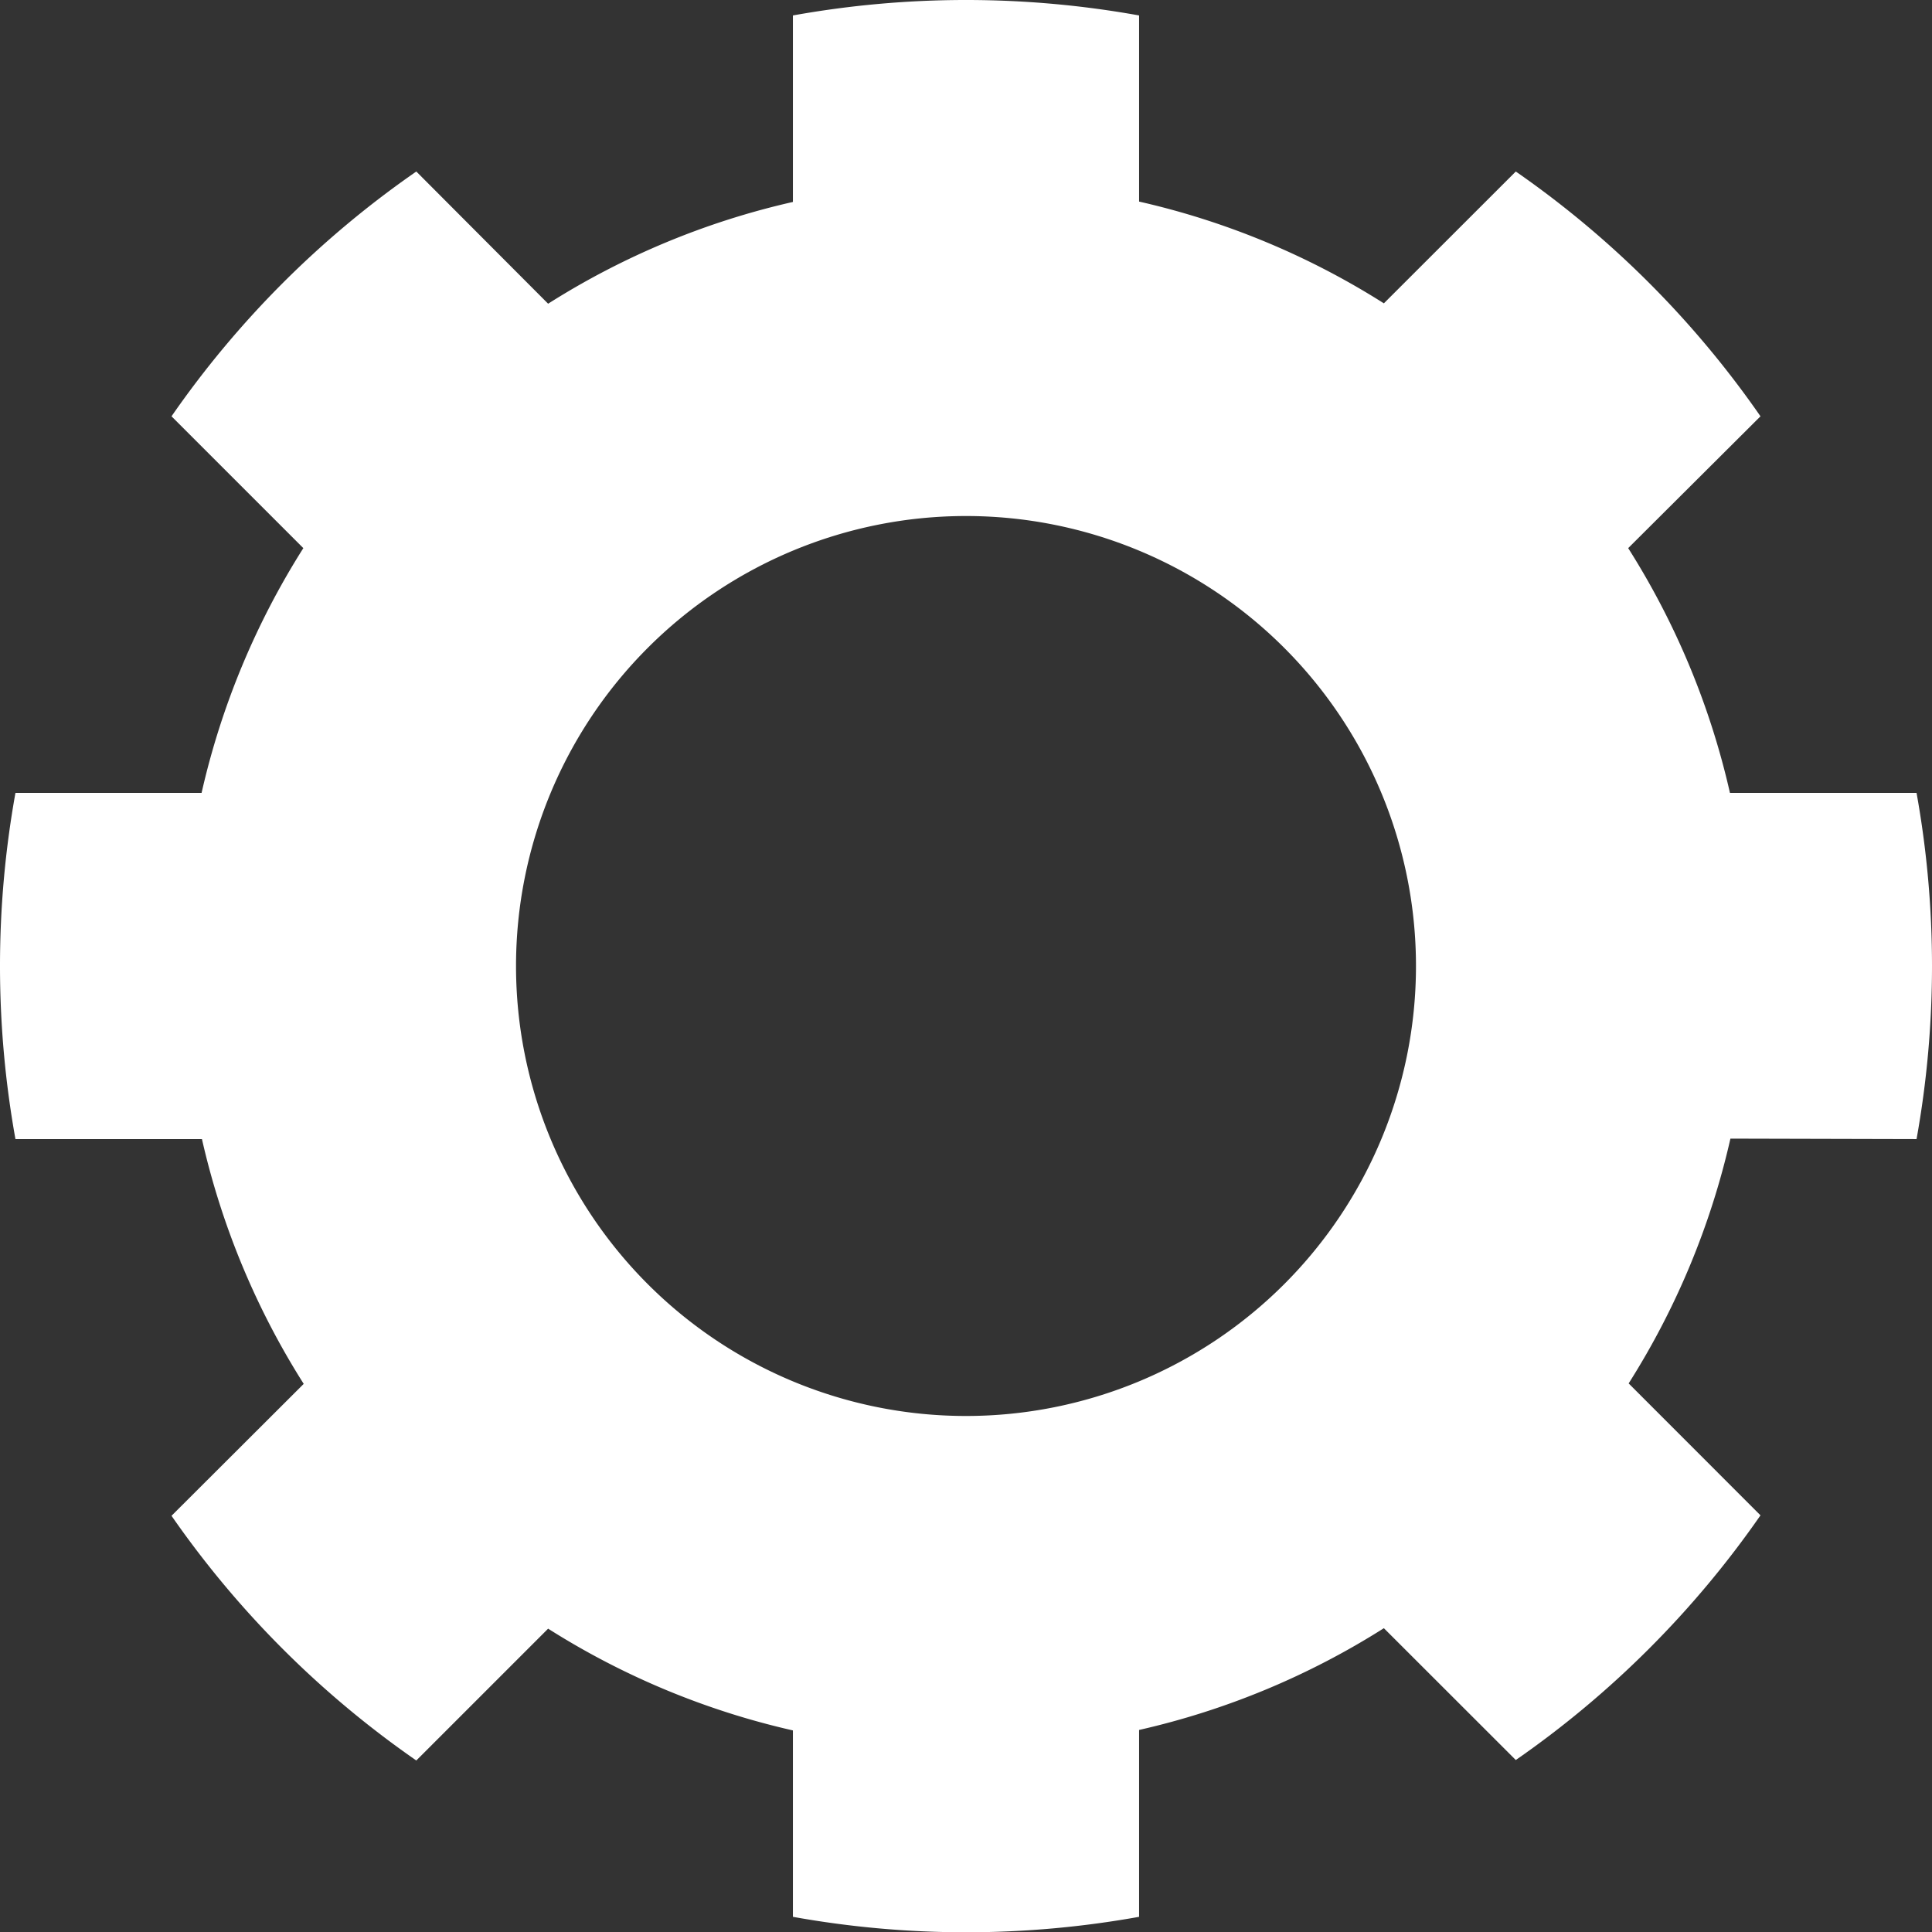
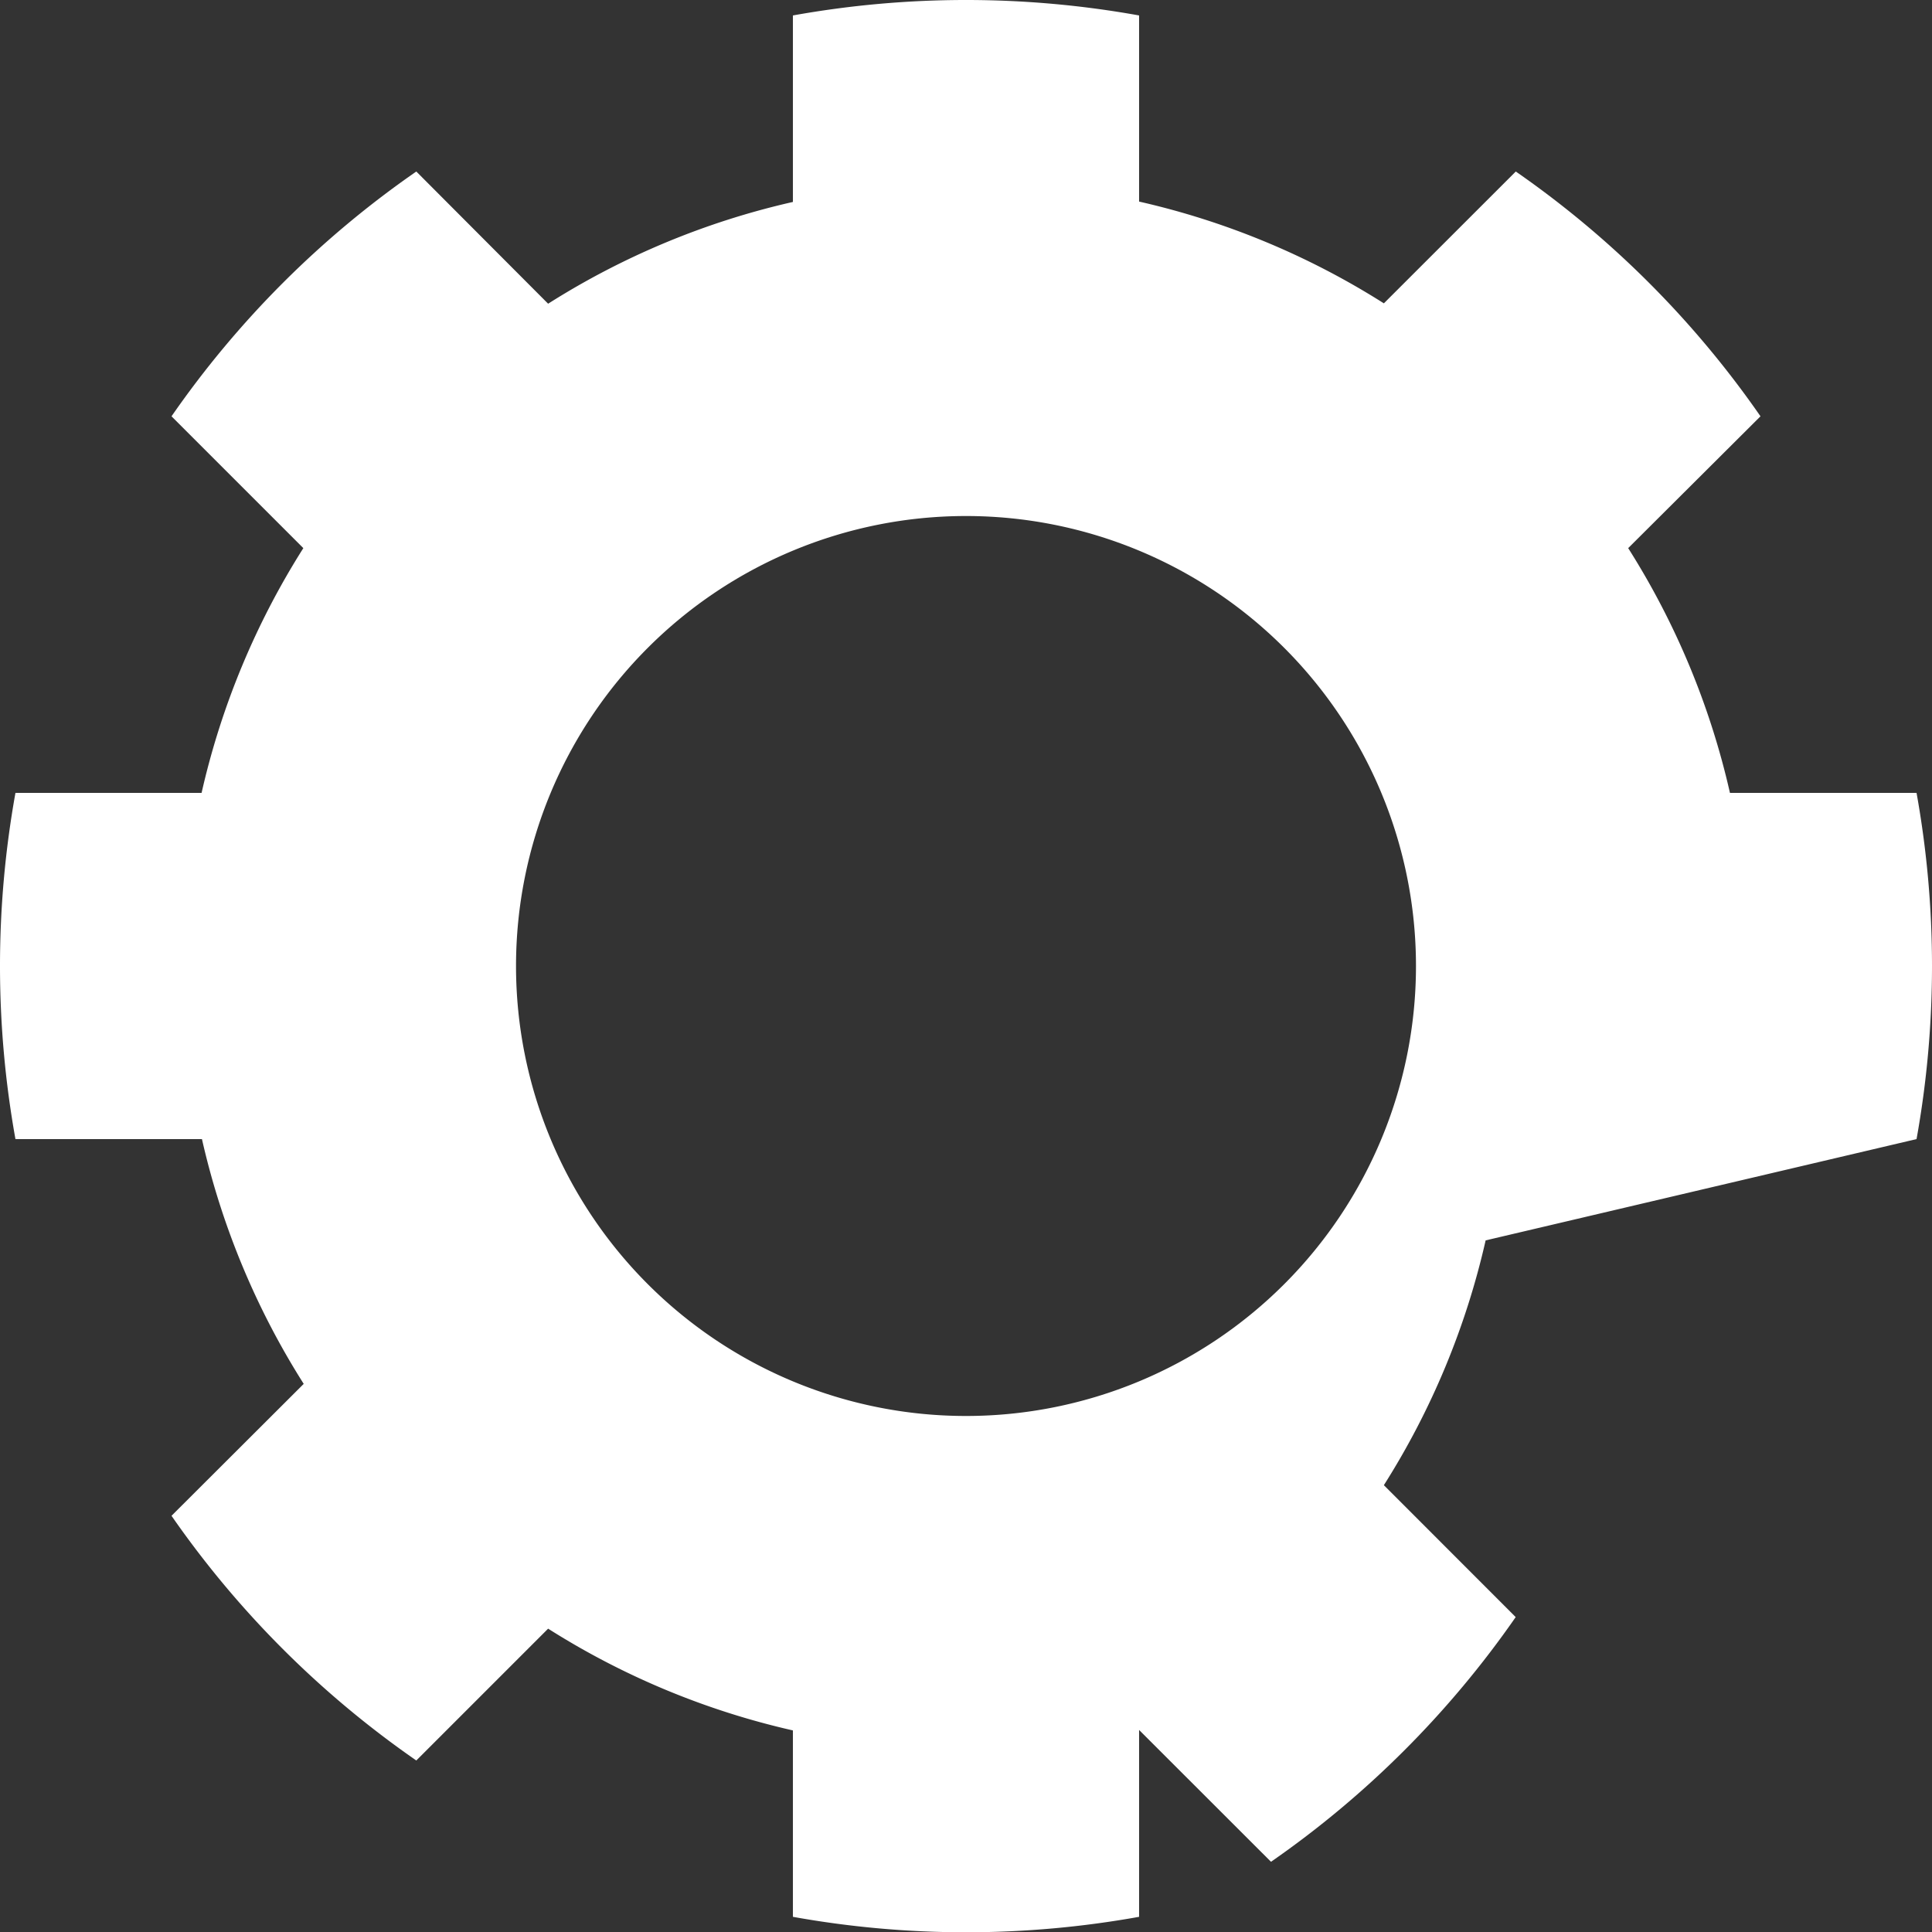
<svg xmlns="http://www.w3.org/2000/svg" id="图层_1" data-name="图层 1" viewBox="0 0 208.84 208.84">
  <rect x="0" y="0" width="208.84" height="208.84" fill="#333333" stroke="none" />
  <defs>
    <style>.cls-1{fill:#fff;}</style>
  </defs>
  <title>画板 2</title>
-   <path class="cls-1" d="M207.17,123.13a105.64,105.64,0,0,0,0-37.42H187a84.24,84.24,0,0,0-11-26.46L190.3,45a105,105,0,0,0-26.45-26.46L149.59,32.79a84.22,84.22,0,0,0-26.46-11V1.67a105.64,105.64,0,0,0-37.42,0V21.83a84.22,84.22,0,0,0-26.46,11L45,18.54A104.85,104.85,0,0,0,18.54,45L32.79,59.25a84.22,84.22,0,0,0-11,26.46H1.67a105.64,105.64,0,0,0,0,37.42H21.83a84.22,84.22,0,0,0,11,26.46L18.54,163.85A105,105,0,0,0,45,190.3l14.25-14.25a84.24,84.24,0,0,0,26.46,11v20.15a105.64,105.64,0,0,0,37.42,0V187a84.24,84.24,0,0,0,26.46-11l14.26,14.25a105.2,105.2,0,0,0,26.45-26.45l-14.25-14.26a84.24,84.24,0,0,0,11-26.46ZM104.42,153.06a48.64,48.64,0,1,1,48.64-48.64A48.64,48.64,0,0,1,104.42,153.06Z" />
+   <path class="cls-1" d="M207.17,123.13a105.64,105.64,0,0,0,0-37.42H187a84.24,84.24,0,0,0-11-26.46L190.3,45a105,105,0,0,0-26.45-26.46L149.59,32.79a84.22,84.22,0,0,0-26.46-11V1.67a105.64,105.64,0,0,0-37.42,0V21.83a84.22,84.22,0,0,0-26.46,11L45,18.54A104.85,104.85,0,0,0,18.54,45L32.79,59.25a84.22,84.22,0,0,0-11,26.46H1.67a105.64,105.64,0,0,0,0,37.42H21.83a84.22,84.22,0,0,0,11,26.46L18.54,163.85A105,105,0,0,0,45,190.3l14.25-14.25a84.24,84.24,0,0,0,26.46,11v20.15a105.64,105.64,0,0,0,37.42,0V187l14.26,14.25a105.2,105.2,0,0,0,26.45-26.45l-14.25-14.26a84.24,84.24,0,0,0,11-26.46ZM104.42,153.06a48.64,48.64,0,1,1,48.64-48.64A48.64,48.64,0,0,1,104.42,153.06Z" />
</svg>